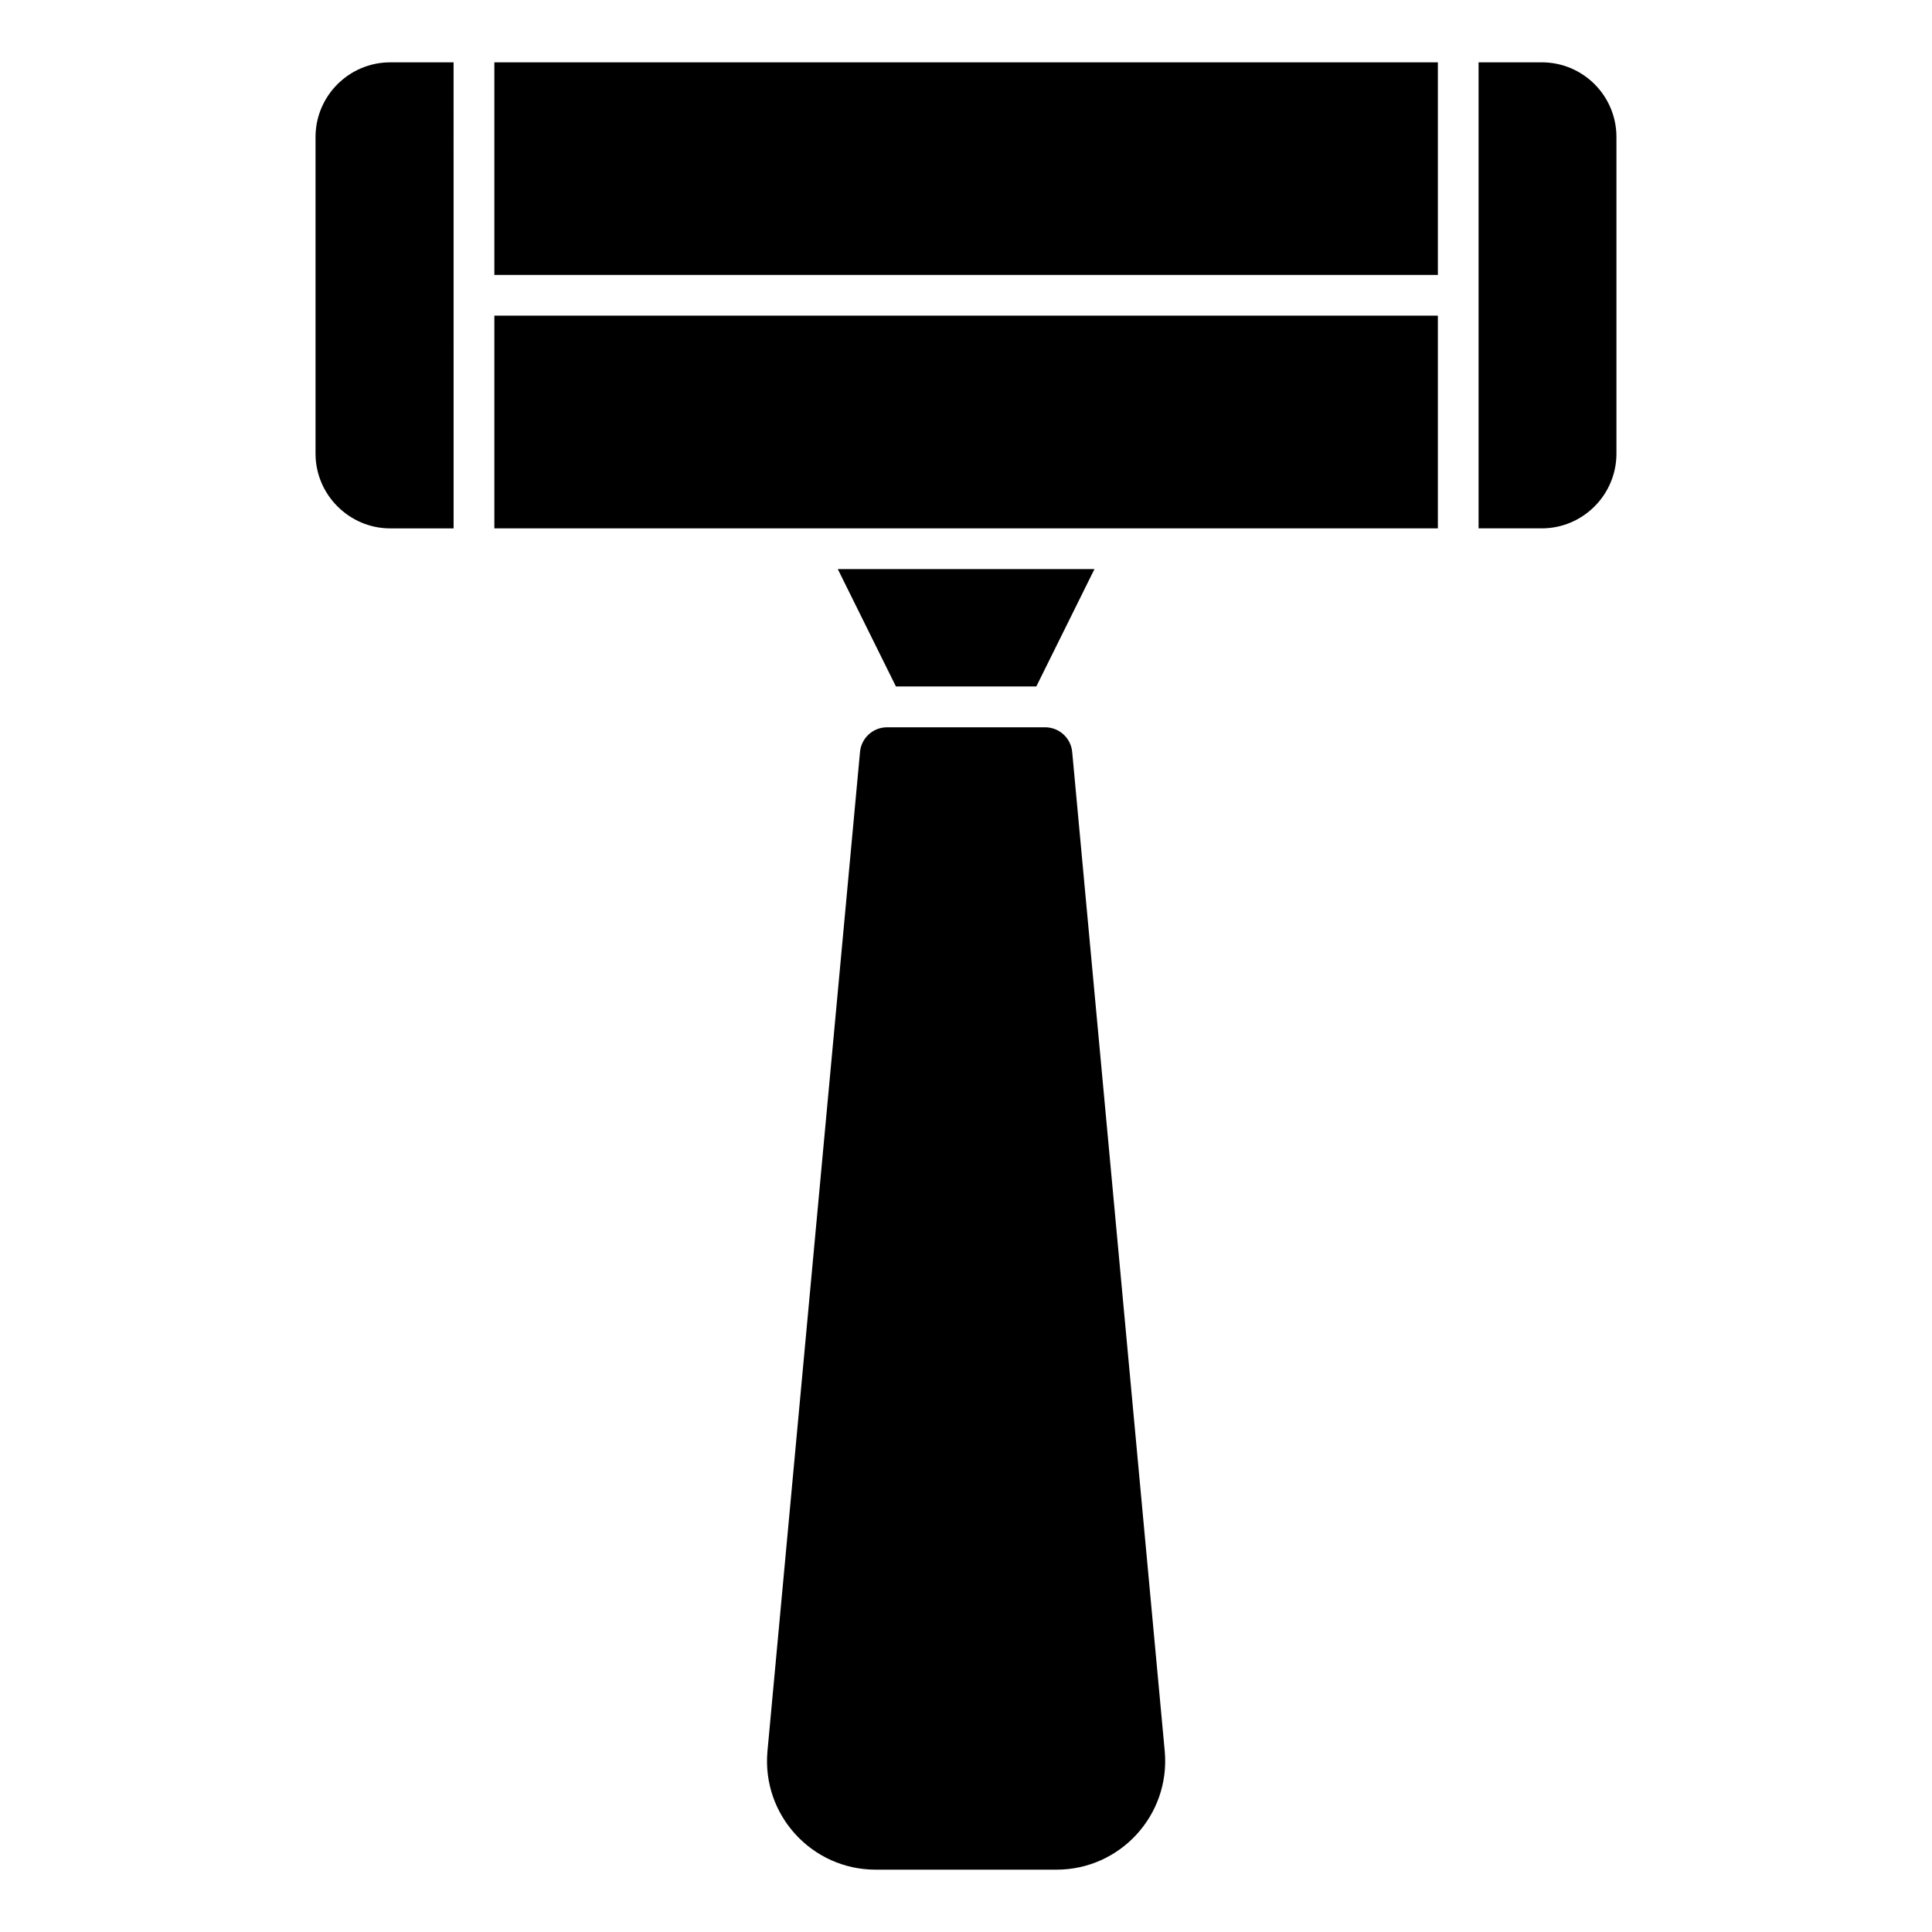
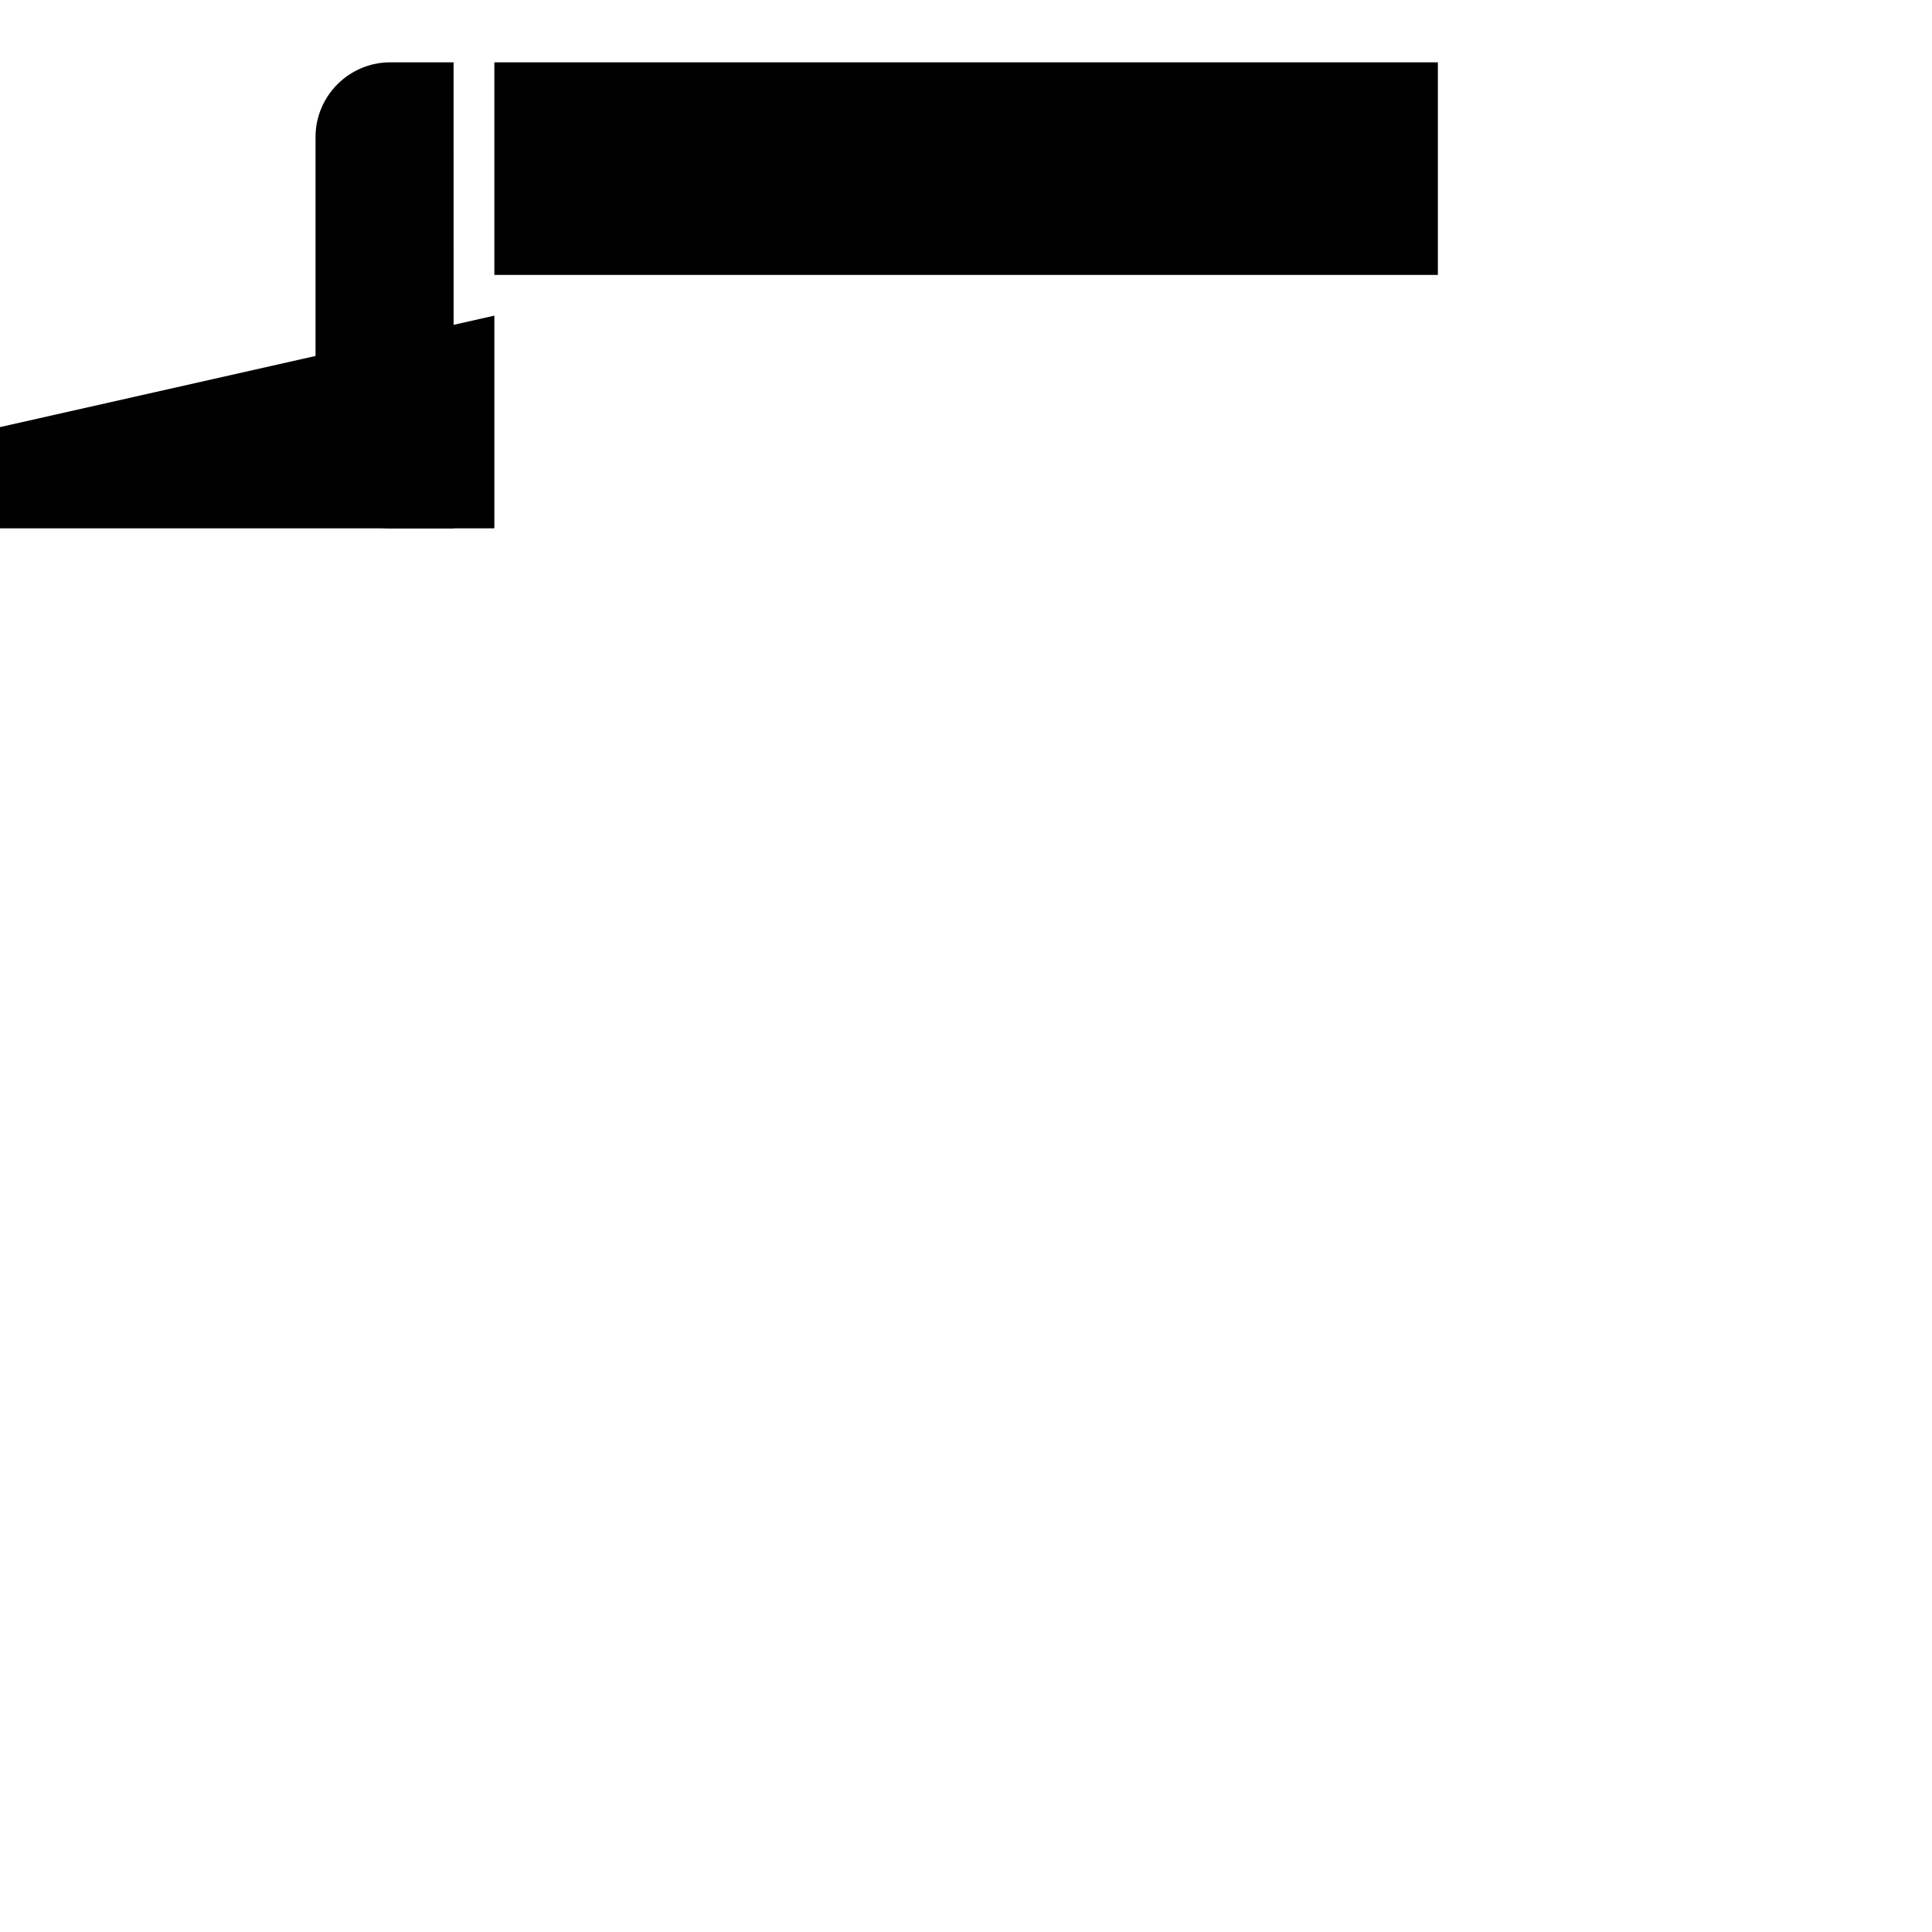
<svg xmlns="http://www.w3.org/2000/svg" fill="#000000" width="800px" height="800px" version="1.1" viewBox="144 144 512 512">
  <g>
-     <path d="m423.99 639.48h-47.934c-16.867 0-30.125-14.438-28.684-31.246l24.535-264.91c0.32-3.723 3.434-6.582 7.172-6.582h41.895c3.738 0 6.852 2.859 7.172 6.582l24.535 264.91c1.43 16.809-11.824 31.246-28.691 31.246z" />
-     <path d="m434.04 294.82-15.402 31.094h-37.211l-15.402-31.094z" />
-     <path d="m275.01 227.65h250.04v56.371h-250.04z" />
+     <path d="m275.01 227.65v56.371h-250.04z" />
    <path d="m275.01 160.52h250.04v56.336h-250.04z" />
-     <path d="m552.58 160.52h-16.742v123.5h16.742c10.941 0 19.793-8.926 19.793-19.793v-83.922c0-10.938-8.855-19.789-19.793-19.789z" />
    <path d="m264.21 160.52h-16.797c-10.867 0-19.793 8.852-19.793 19.793v83.922c0 10.867 8.926 19.793 19.793 19.793h16.797l-0.004-123.51z" />
  </g>
</svg>